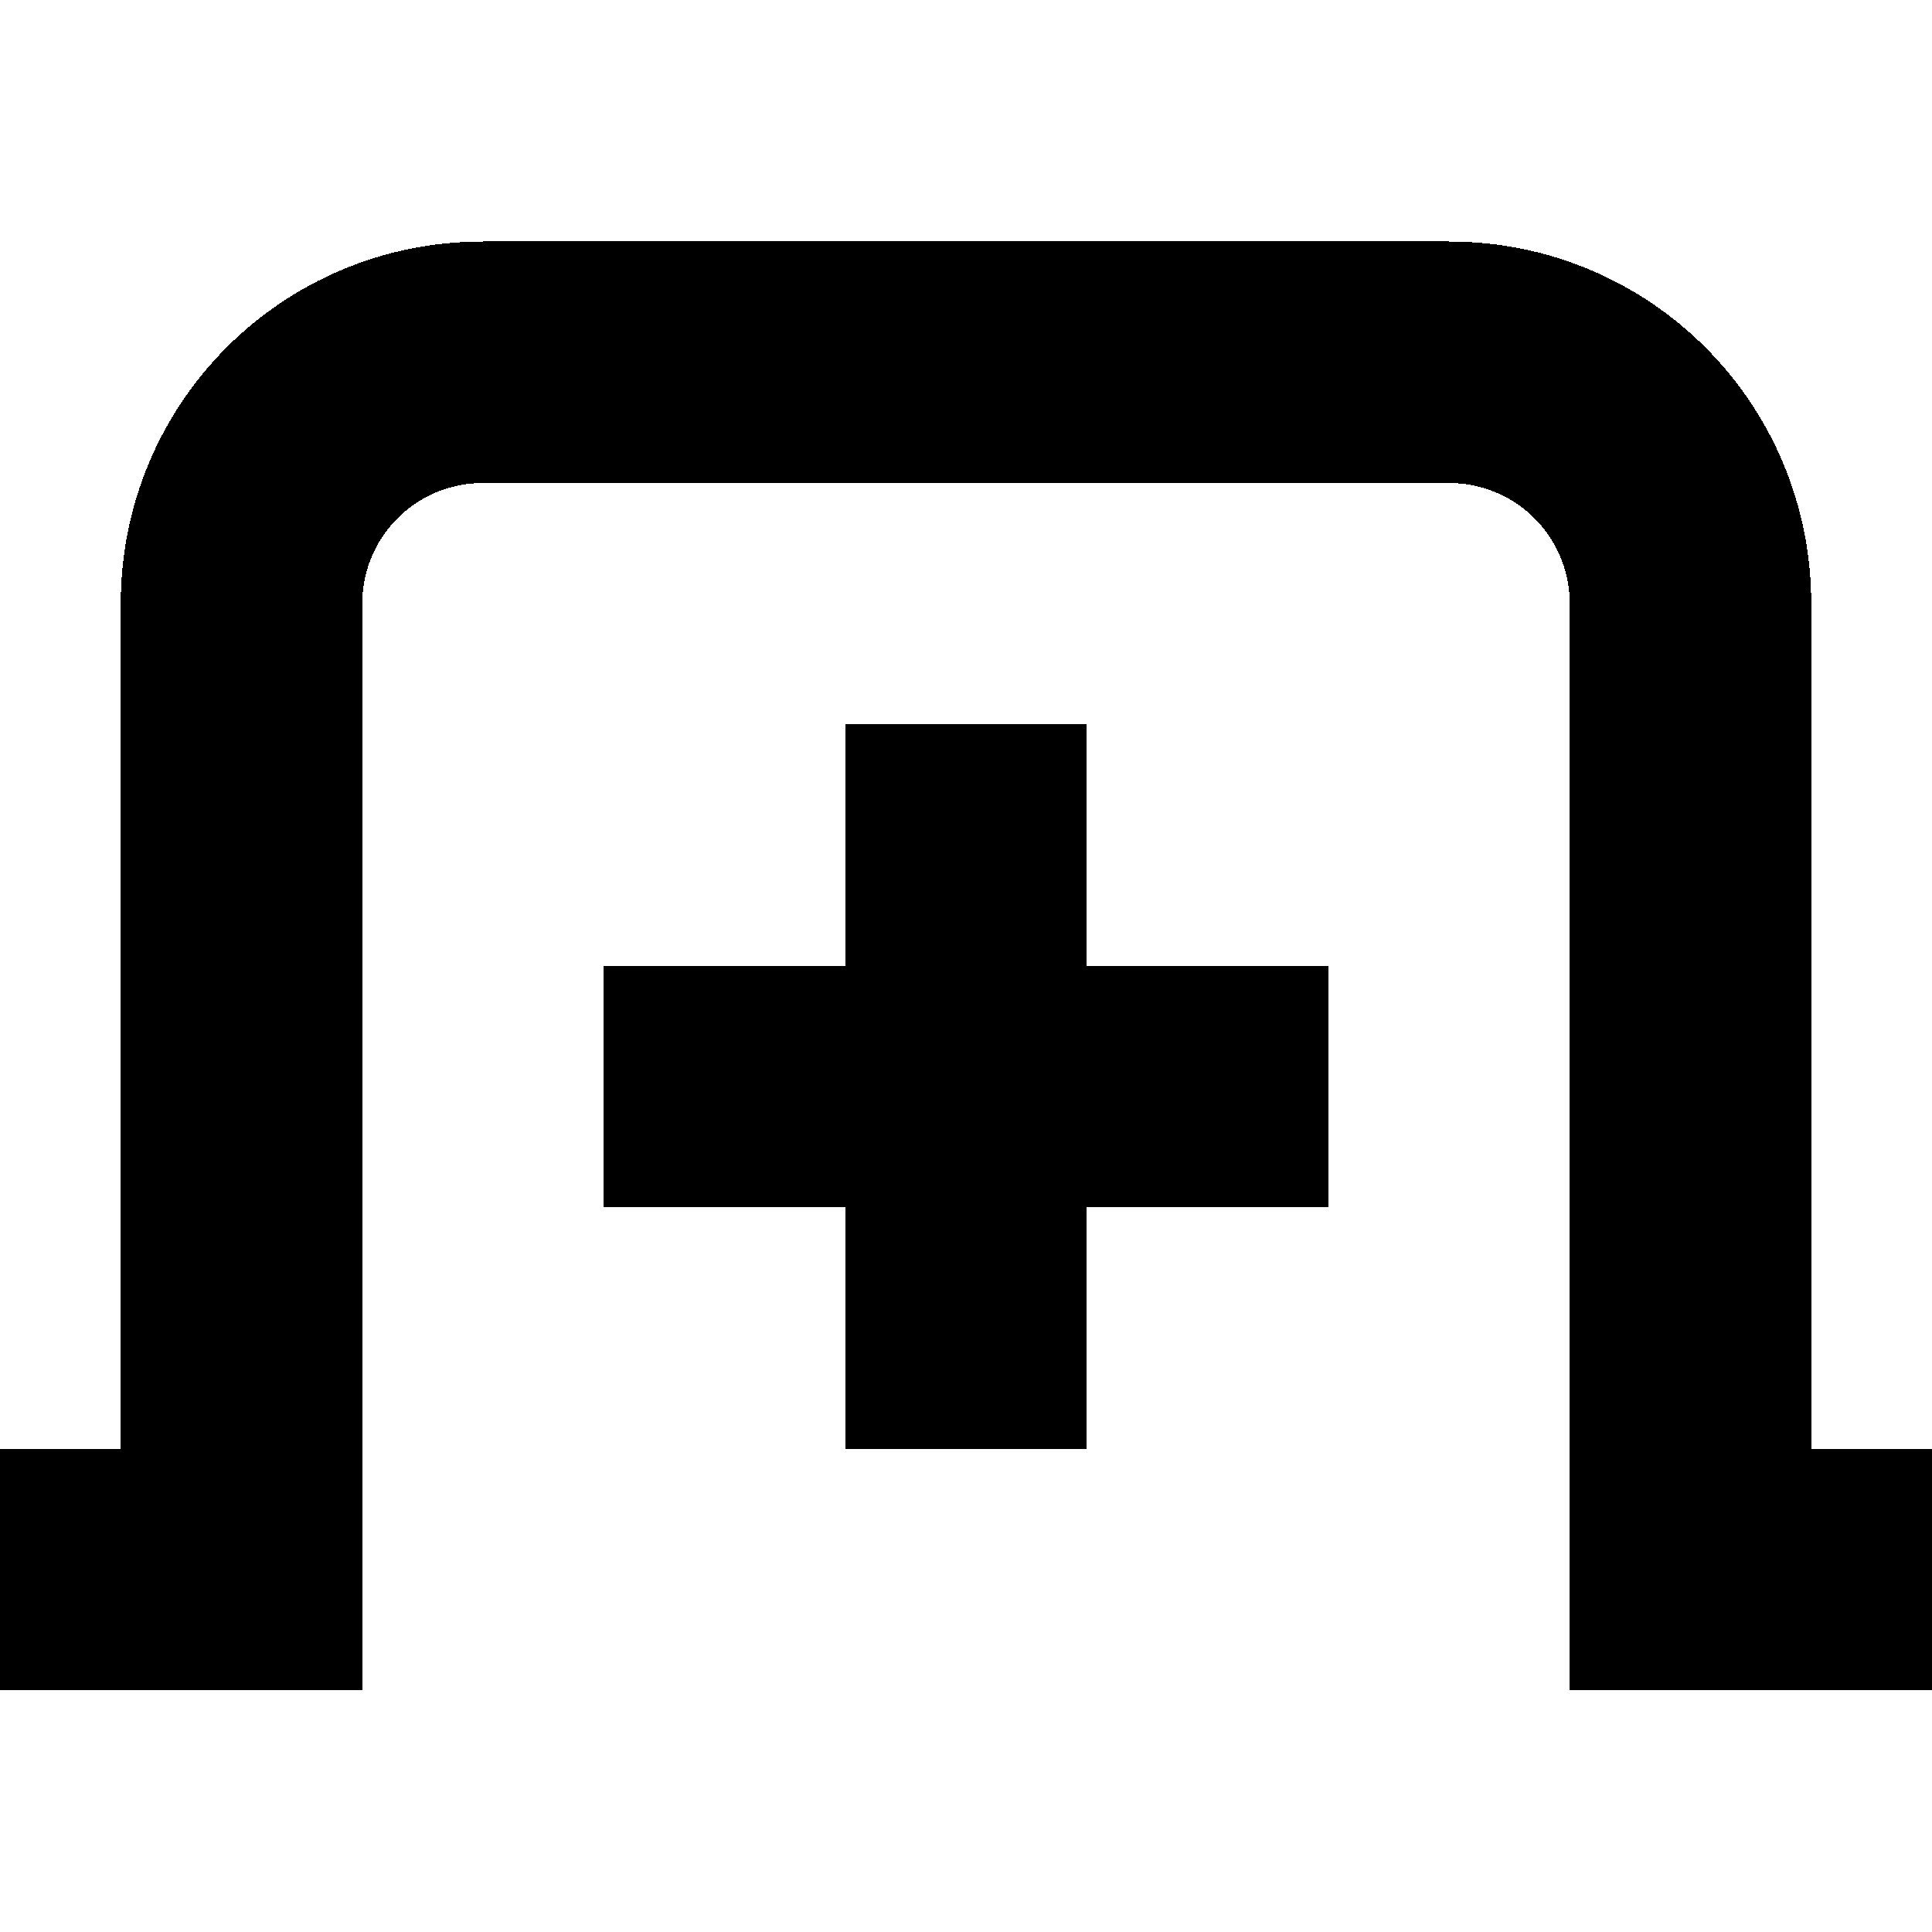
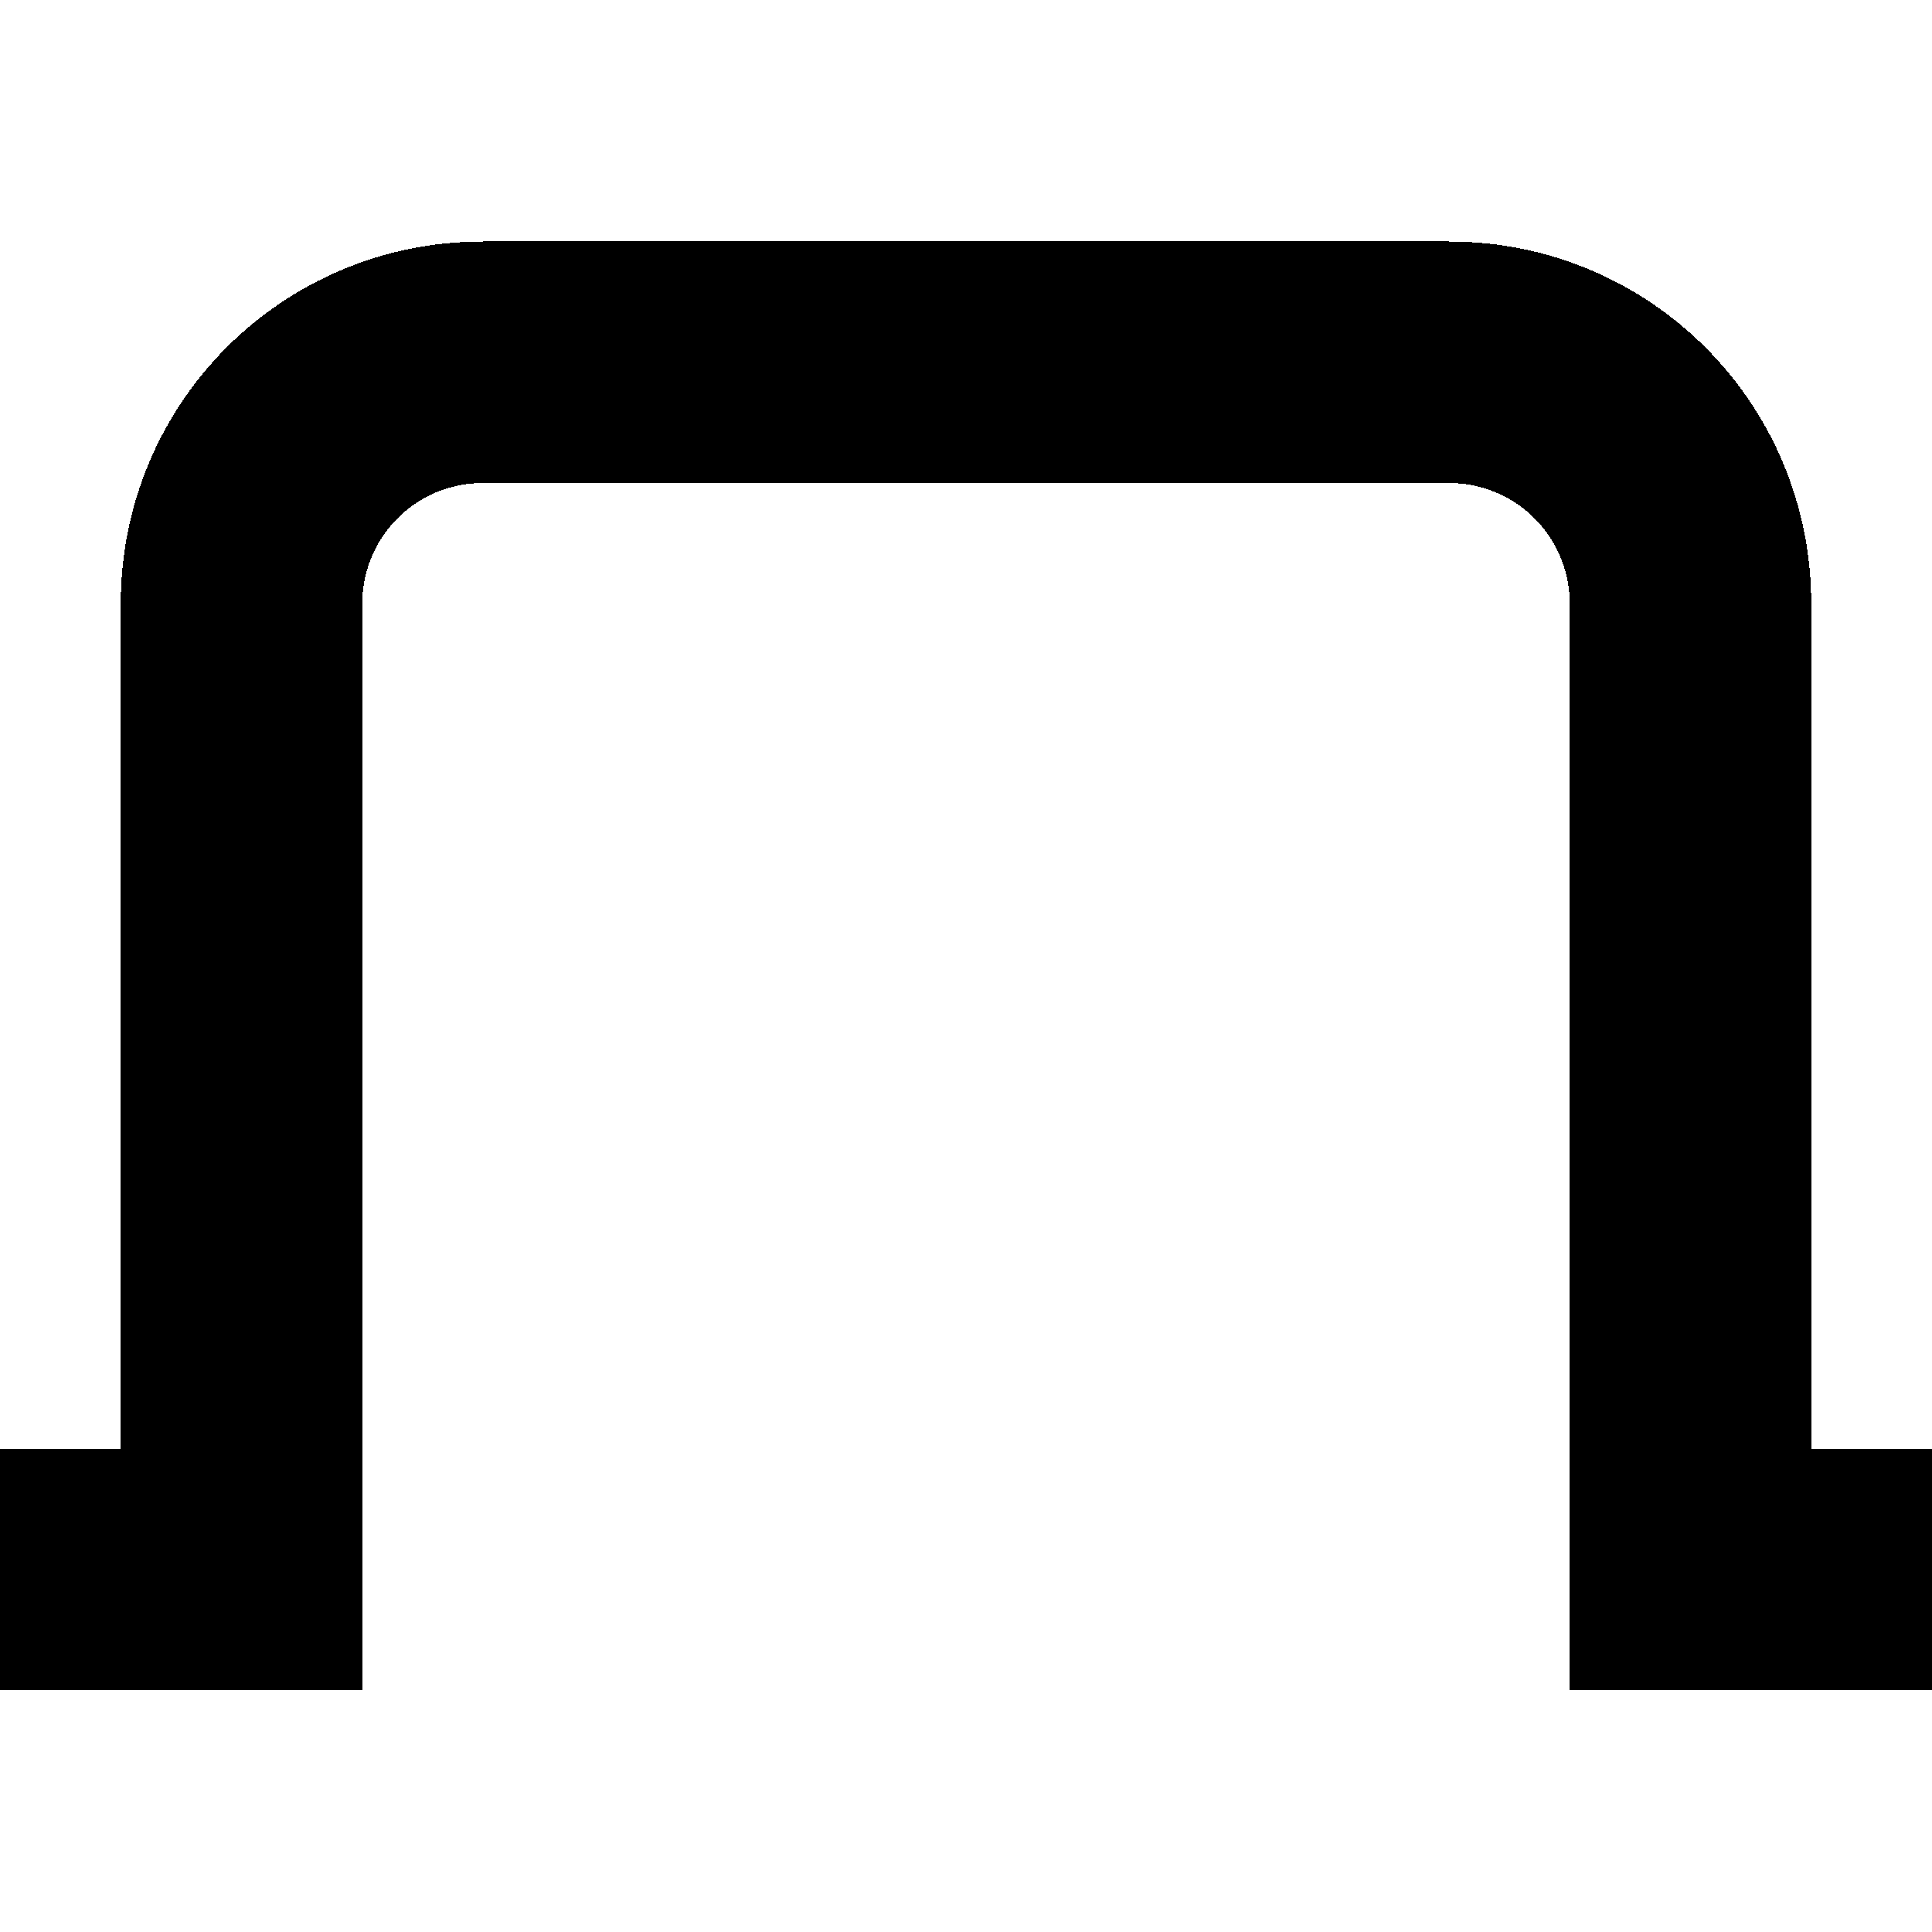
<svg xmlns="http://www.w3.org/2000/svg" shape-rendering="crispEdges" version="1.1" viewBox="0 0 16 16">
  <g transform="translate(1.001,1)">
    <path transform="translate(-1.001,-1)" d="m4 2c-1.662 0-3 1.338-3 3v7h-1v2h3v-9c0-0.554 0.446-1 1-1h8c0.554 0 1 0.446 1 1v9h3v-2h-1v-7c0-1.662-1.338-3-3-3z" stroke-linecap="round" stroke-width=".8" style="paint-order:markers stroke fill" />
-     <path d="m5.999 5v2h-2v2h2v2h2v-2h2v-2h-2v-2z" style="paint-order:markers stroke fill" />
  </g>
</svg>